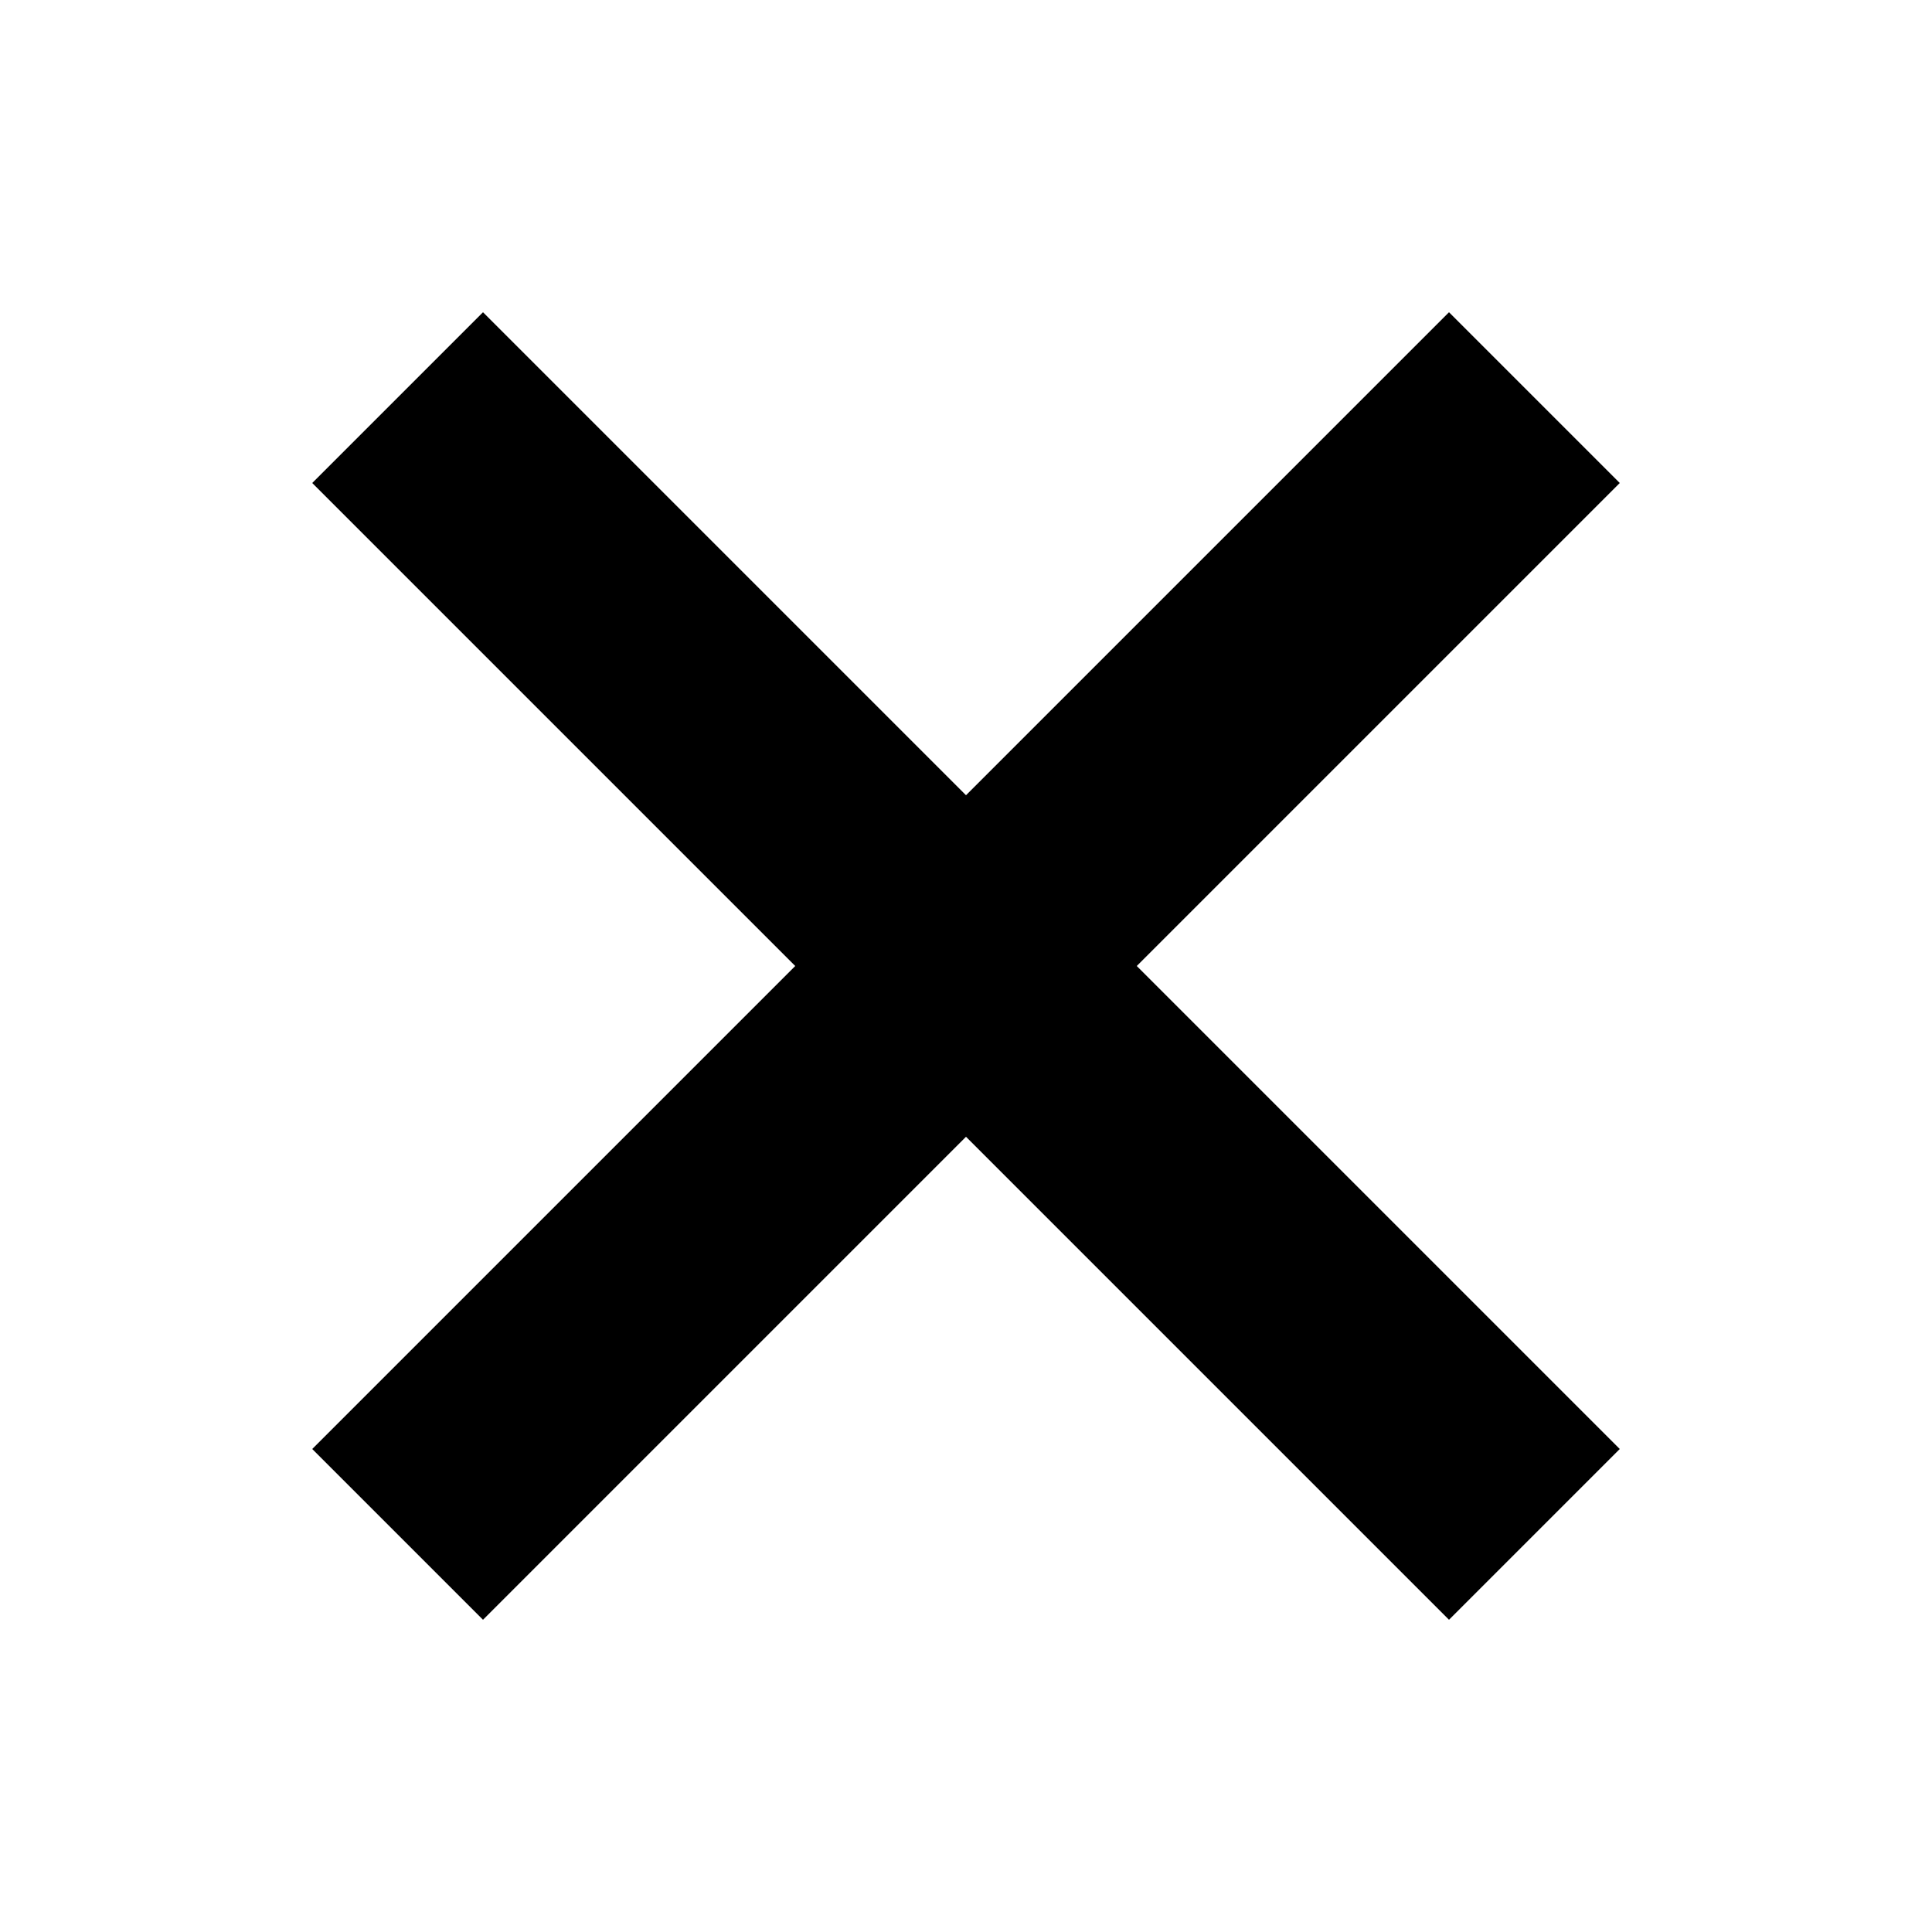
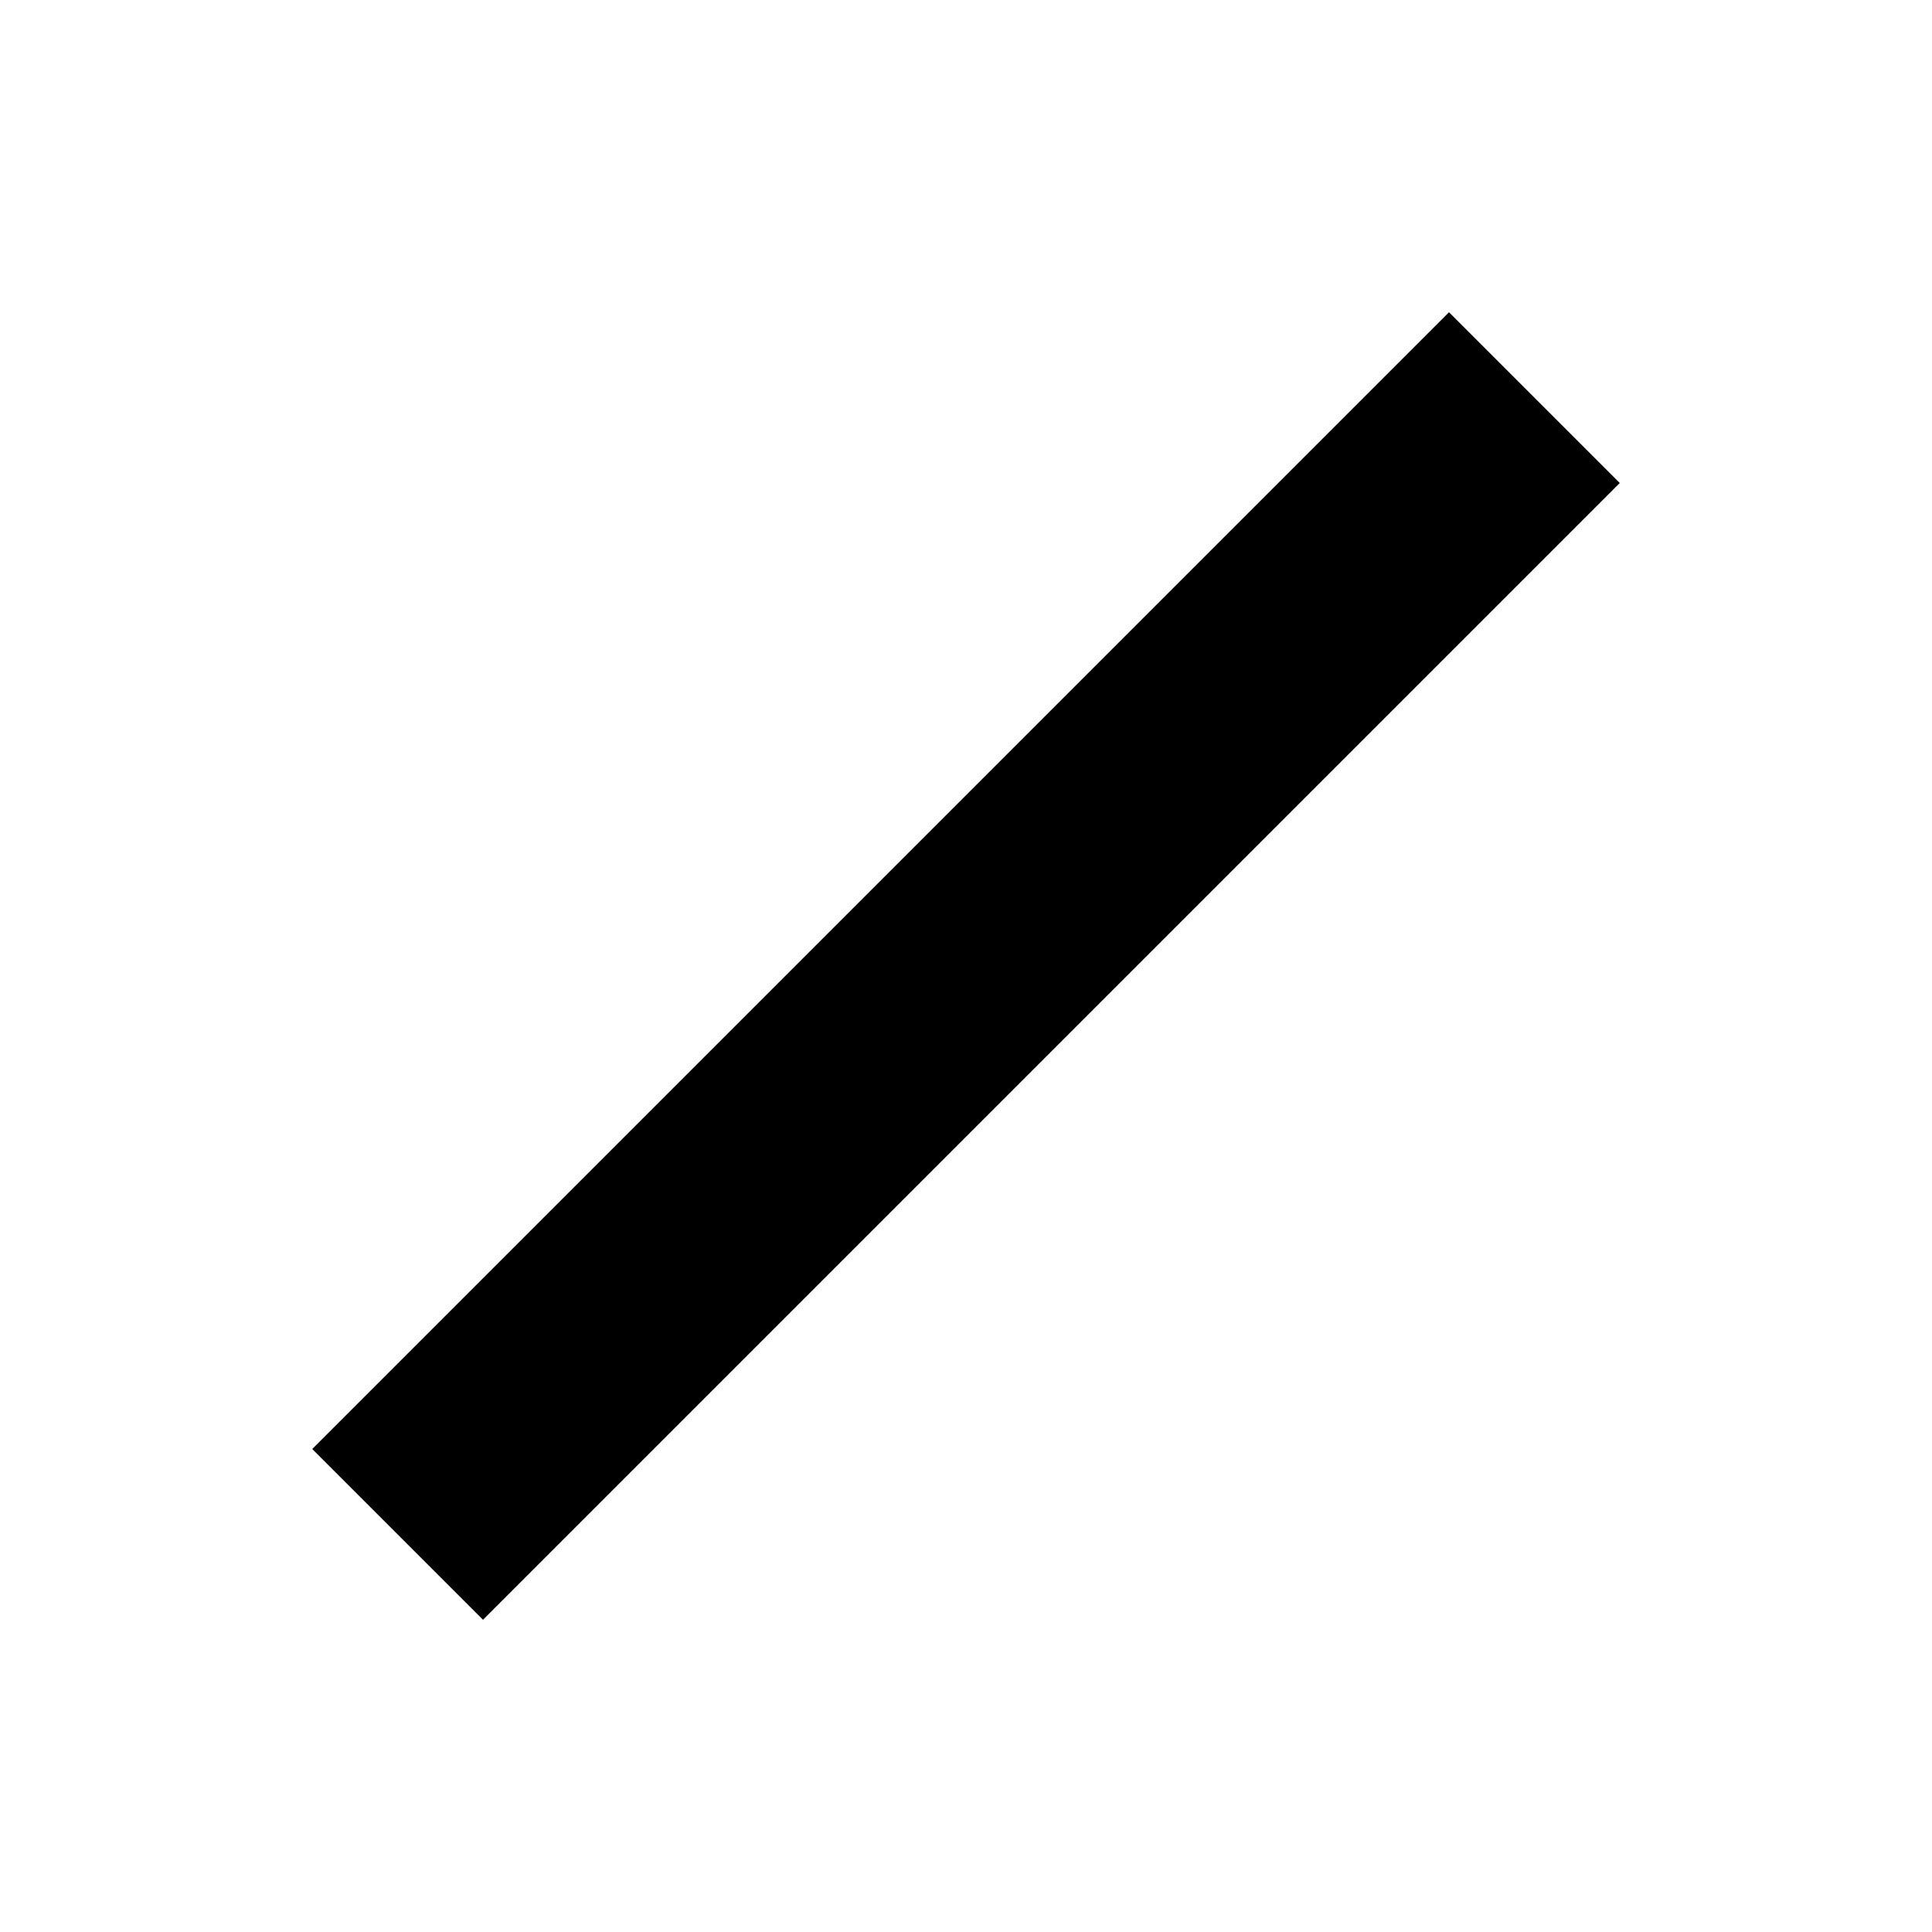
<svg xmlns="http://www.w3.org/2000/svg" width="16" height="16" viewBox="0 0 16 16" fill="none">
  <path d="M4 12L12 4" stroke="black" stroke-width="2" stroke-linecap="square" />
-   <path d="M4 4L12 12" stroke="black" stroke-width="2" stroke-linecap="square" />
</svg>